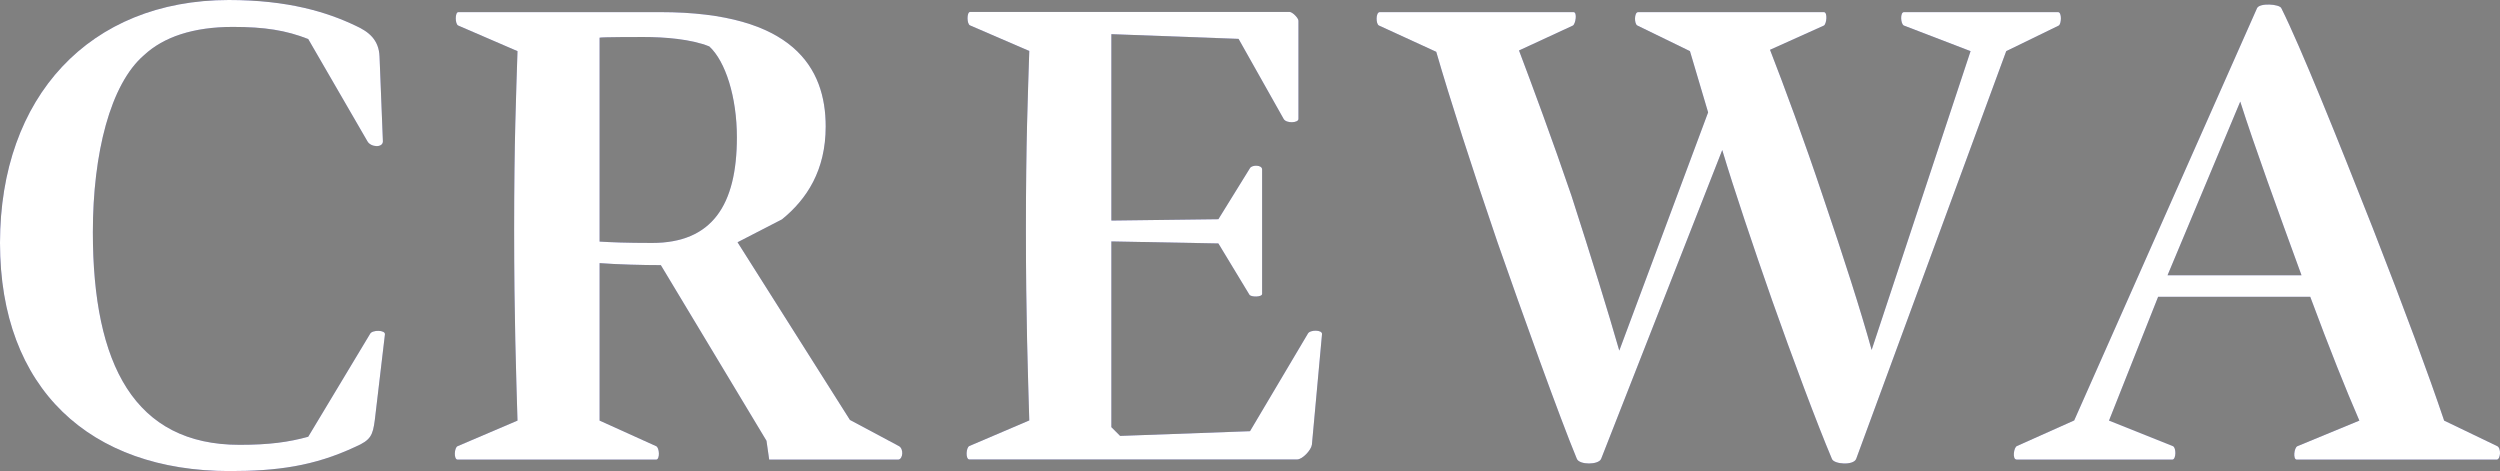
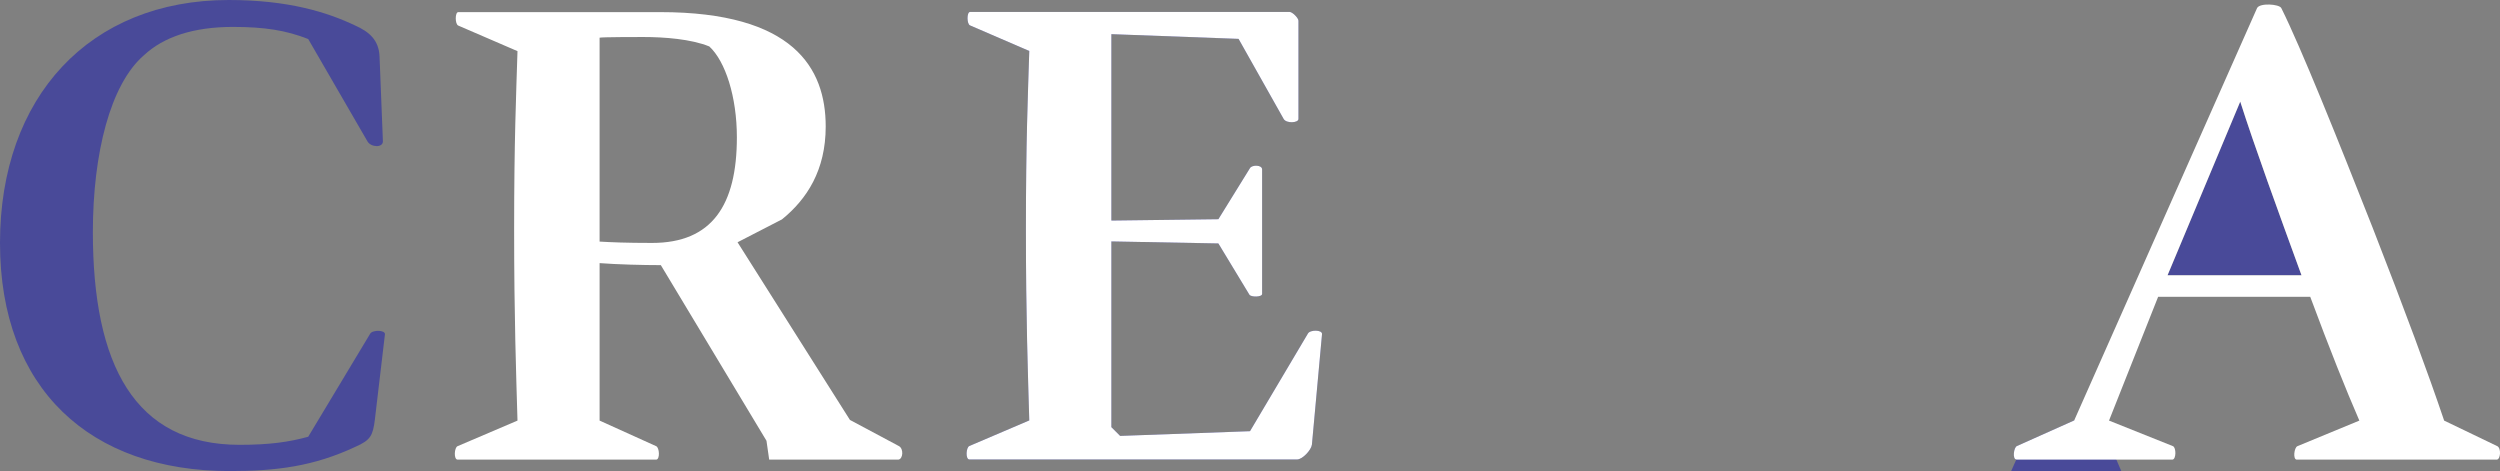
<svg xmlns="http://www.w3.org/2000/svg" id="_レイヤー_2" data-name="レイヤー 2" viewBox="0 0 148.6 28">
  <rect x="0" y="0" width="148.6" height="28" fill="#808080" stroke="none" />
  <defs>
    <style> .cls-1 { fill: #fff; } .cls-2 { fill: #494a99; } </style>
  </defs>
  <g id="text">
    <g>
      <g>
        <path class="cls-2" d="M13.84,1.6c-2.36,0-4.12.6-5.28,1.68-2,1.72-3.04,5.84-3.04,10.52,0,7.88,2.48,12.64,8.72,12.64,1.76,0,2.92-.16,4.08-.48l3.68-6.12c.12-.24.92-.24.88.04l-.6,5.08c-.12.92-.24,1.2-1.16,1.6-2.48,1.16-4.68,1.44-7.48,1.44C5.36,28,0,23.12,0,14.44S5.32,0,13.6,0c3.52,0,5.84.72,7.52,1.52.8.36,1.4.84,1.44,1.84l.2,5.04c0,.4-.72.36-.92,0l-3.52-6.08c-1.32-.52-2.6-.72-4.48-.72Z" />
-         <path class="cls-2" d="M27.2,26.52l3.56-1.52c-.08-2.8-.2-6.08-.2-11.36s.12-8,.2-10.6l-3.52-1.52c-.2-.08-.2-.8,0-.8h12c7.92,0,9.84,3.32,9.84,6.8,0,2.6-1.12,4.32-2.6,5.52l-2.64,1.36,6.68,10.56,2.92,1.56c.28.16.24.76-.04.8h-7.68l-.16-1.12-6.28-10.44c-1.04,0-2.6-.04-3.64-.12v9.36l3.36,1.52c.2.08.24.8,0,.8h-11.8c-.24,0-.2-.72,0-.8ZM42.16,2.76c-1.08-.44-2.68-.56-3.92-.56-.28,0-2.44,0-2.6.04v12.12c.68.04,1.56.08,3.12.08,3.56,0,5.04-2.24,5.04-6.28,0-2.4-.68-4.52-1.64-5.4Z" />
        <path class="cls-2" d="M57.62,27.31c-.24,0-.2-.72,0-.8l3.56-1.52c-.08-2.8-.2-6.08-.2-11.36s.12-8,.2-10.6l-3.52-1.52c-.2-.08-.2-.8,0-.8h19c.16,0,.52.36.52.52v5.84c0,.24-.72.28-.88,0l-2.68-4.76-7.56-.28v11.08l6.36-.08,1.88-3.04c.12-.2.72-.2.72.08v7.4c0,.2-.68.2-.76.04l-1.84-3.04-6.36-.12v11.04l.52.52,7.72-.28,3.44-5.8c.12-.24.88-.24.84.04l-.6,6.56c-.04.32-.56.88-.88.88h-19.48Z" />
-         <path class="cls-2" d="M108.89,27.28c-.88-2.08-2.36-6.04-3.56-9.44-1.08-3.08-2.28-6.64-2.96-8.92l-7.2,18.36c-.16.36-1.28.36-1.44,0-1-2.4-3.28-8.76-4.72-12.88-1.52-4.44-2.84-8.56-3.64-11.32l-3.4-1.56c-.2-.08-.2-.8.04-.8h11.52c.24,0,.12.72-.04.8l-3.2,1.48c.8,2.12,1.96,5.24,3.12,8.64,1.16,3.6,2.2,6.96,2.84,9.2l5.28-14.16-1.08-3.64-3.12-1.52c-.2-.08-.2-.8.04-.8h11.04c.24,0,.16.72,0,.8l-3.2,1.44c.84,2.16,2.04,5.4,3.16,8.76,1.2,3.52,2.24,6.76,2.88,9.08l5.88-17.76-3.96-1.52c-.2-.08-.24-.8,0-.8h9.16c.24,0,.2.72.04.8l-3.12,1.52-8.92,24.24c-.16.4-1.32.32-1.44,0Z" />
-         <path class="cls-2" d="M119.85,27.31c-.24,0-.16-.72.04-.8l3.4-1.52L134.16.48c.16-.32,1.32-.24,1.44,0,1.16,2.32,3.36,7.8,5.44,13.08,1.92,4.92,3.28,8.6,4.24,11.44l3.16,1.52c.24.12.2.8-.04.8h-11.88c-.24,0-.16-.72.04-.8l3.68-1.52c-.8-1.84-1.76-4.24-2.92-7.36h-9.04l-2.92,7.36,3.8,1.52c.2.08.2.8-.04.8h-9.28ZM136.8,16.36c-1.4-3.84-2.8-7.68-3.64-10.32l-4.32,10.32h7.96Z" />
+         <path class="cls-2" d="M119.85,27.31c-.24,0-.16-.72.04-.8l3.4-1.52c.16-.32,1.32-.24,1.44,0,1.16,2.32,3.36,7.8,5.44,13.08,1.92,4.92,3.28,8.6,4.24,11.44l3.16,1.52c.24.12.2.8-.04.8h-11.88c-.24,0-.16-.72.04-.8l3.68-1.52c-.8-1.84-1.76-4.24-2.92-7.36h-9.04l-2.92,7.36,3.8,1.52c.2.08.2.8-.04.8h-9.28ZM136.8,16.36c-1.4-3.84-2.8-7.68-3.64-10.32l-4.32,10.32h7.96Z" />
      </g>
      <g>
-         <path class="cls-1" d="M13.84,1.6c-2.36,0-4.12.6-5.28,1.68-2,1.72-3.04,5.84-3.04,10.52,0,7.88,2.48,12.64,8.72,12.64,1.76,0,2.92-.16,4.08-.48l3.68-6.12c.12-.24.92-.24.88.04l-.6,5.08c-.12.92-.24,1.2-1.16,1.6-2.48,1.16-4.68,1.44-7.48,1.44C5.36,28,0,23.12,0,14.44S5.32,0,13.6,0c3.52,0,5.84.72,7.52,1.52.8.36,1.4.84,1.44,1.84l.2,5.04c0,.4-.72.36-.92,0l-3.52-6.08c-1.32-.52-2.6-.72-4.48-.72Z" />
        <path class="cls-1" d="M27.2,26.52l3.56-1.52c-.08-2.8-.2-6.08-.2-11.36s.12-8,.2-10.6l-3.52-1.52c-.2-.08-.2-.8,0-.8h12c7.92,0,9.84,3.32,9.84,6.8,0,2.6-1.12,4.32-2.6,5.52l-2.64,1.36,6.68,10.56,2.92,1.56c.28.16.24.76-.04.8h-7.68l-.16-1.12-6.28-10.44c-1.04,0-2.6-.04-3.64-.12v9.36l3.36,1.52c.2.08.24.8,0,.8h-11.8c-.24,0-.2-.72,0-.8ZM42.16,2.76c-1.08-.44-2.68-.56-3.92-.56-.28,0-2.44,0-2.6.04v12.12c.68.04,1.56.08,3.12.08,3.56,0,5.04-2.24,5.04-6.28,0-2.4-.68-4.52-1.64-5.4Z" />
        <path class="cls-1" d="M57.62,27.31c-.24,0-.2-.72,0-.8l3.56-1.52c-.08-2.8-.2-6.08-.2-11.36s.12-8,.2-10.6l-3.52-1.52c-.2-.08-.2-.8,0-.8h19c.16,0,.52.36.52.52v5.84c0,.24-.72.28-.88,0l-2.68-4.76-7.56-.28v11.08l6.36-.08,1.88-3.04c.12-.2.72-.2.72.08v7.4c0,.2-.68.2-.76.04l-1.84-3.04-6.36-.12v11.04l.52.52,7.72-.28,3.44-5.8c.12-.24.88-.24.84.04l-.6,6.56c-.04.32-.56.88-.88.88h-19.48Z" />
-         <path class="cls-1" d="M108.89,27.28c-.88-2.08-2.36-6.04-3.56-9.44-1.08-3.08-2.28-6.64-2.96-8.92l-7.2,18.36c-.16.36-1.28.36-1.44,0-1-2.4-3.28-8.76-4.72-12.88-1.52-4.44-2.84-8.56-3.64-11.32l-3.4-1.56c-.2-.08-.2-.8.04-.8h11.52c.24,0,.12.72-.04.8l-3.2,1.48c.8,2.12,1.96,5.24,3.12,8.64,1.16,3.6,2.2,6.96,2.84,9.2l5.28-14.16-1.08-3.64-3.12-1.52c-.2-.08-.2-.8.04-.8h11.04c.24,0,.16.72,0,.8l-3.2,1.44c.84,2.16,2.04,5.4,3.16,8.76,1.2,3.52,2.24,6.76,2.88,9.08l5.88-17.76-3.96-1.52c-.2-.08-.24-.8,0-.8h9.16c.24,0,.2.72.04.8l-3.12,1.52-8.92,24.24c-.16.4-1.32.32-1.44,0Z" />
        <path class="cls-1" d="M119.85,27.31c-.24,0-.16-.72.04-.8l3.4-1.52L134.16.48c.16-.32,1.32-.24,1.44,0,1.16,2.32,3.36,7.8,5.44,13.08,1.92,4.92,3.28,8.6,4.24,11.44l3.16,1.52c.24.12.2.8-.04.8h-11.88c-.24,0-.16-.72.04-.8l3.68-1.52c-.8-1.84-1.76-4.24-2.92-7.36h-9.04l-2.92,7.36,3.8,1.52c.2.08.2.8-.04.8h-9.28ZM136.8,16.36c-1.4-3.84-2.8-7.68-3.64-10.32l-4.32,10.32h7.96Z" />
      </g>
    </g>
  </g>
</svg>